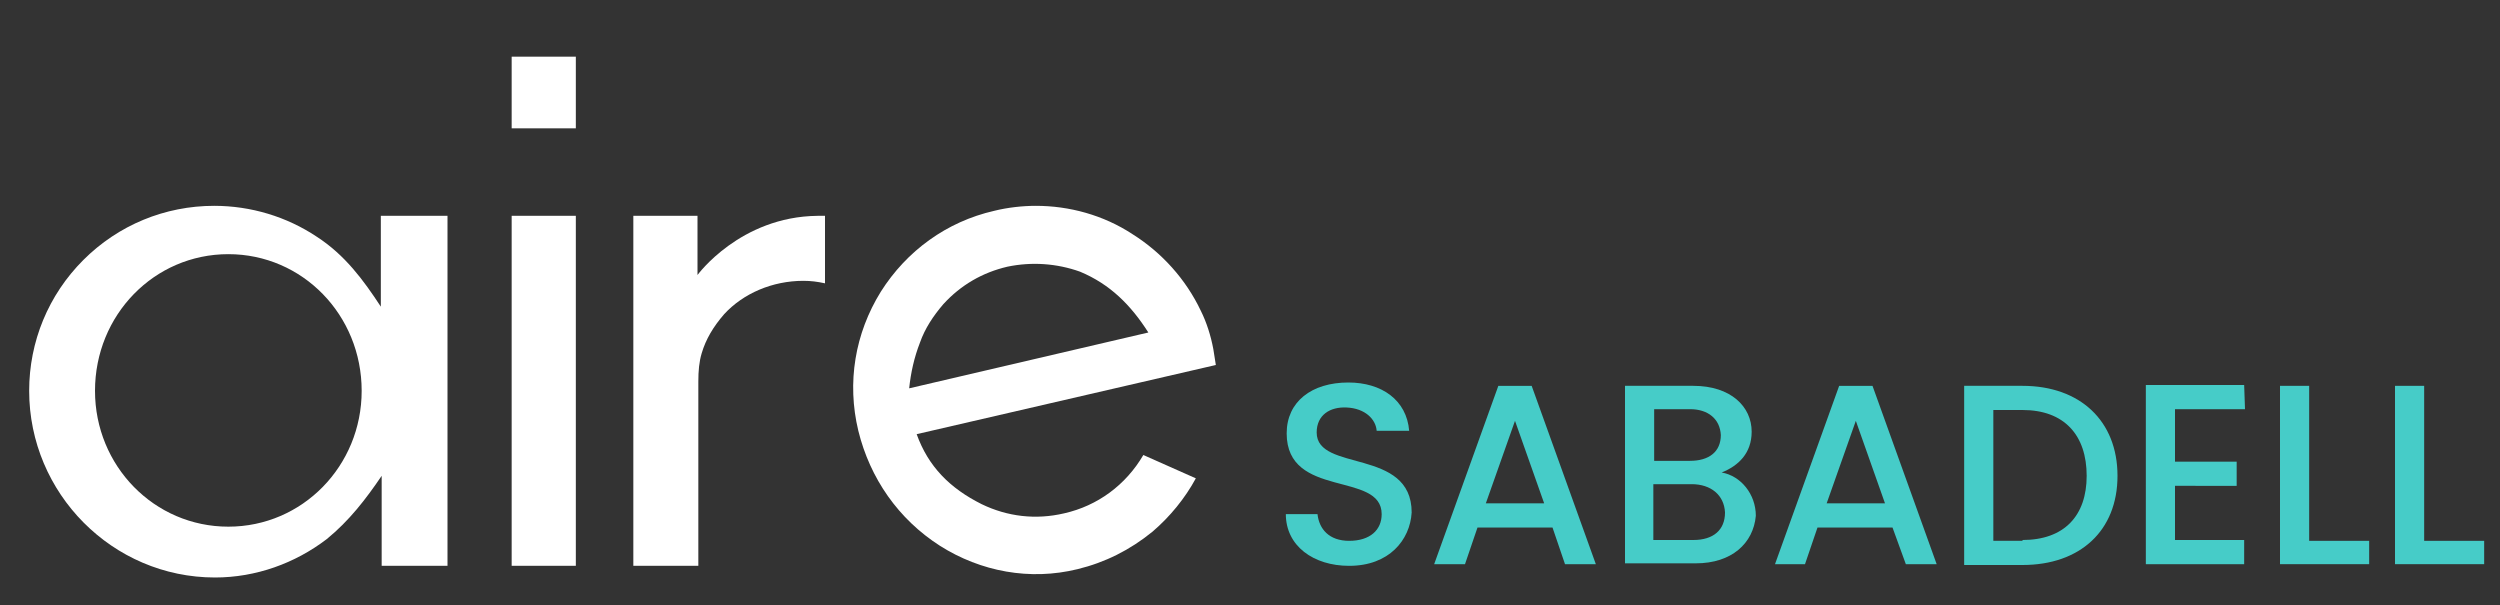
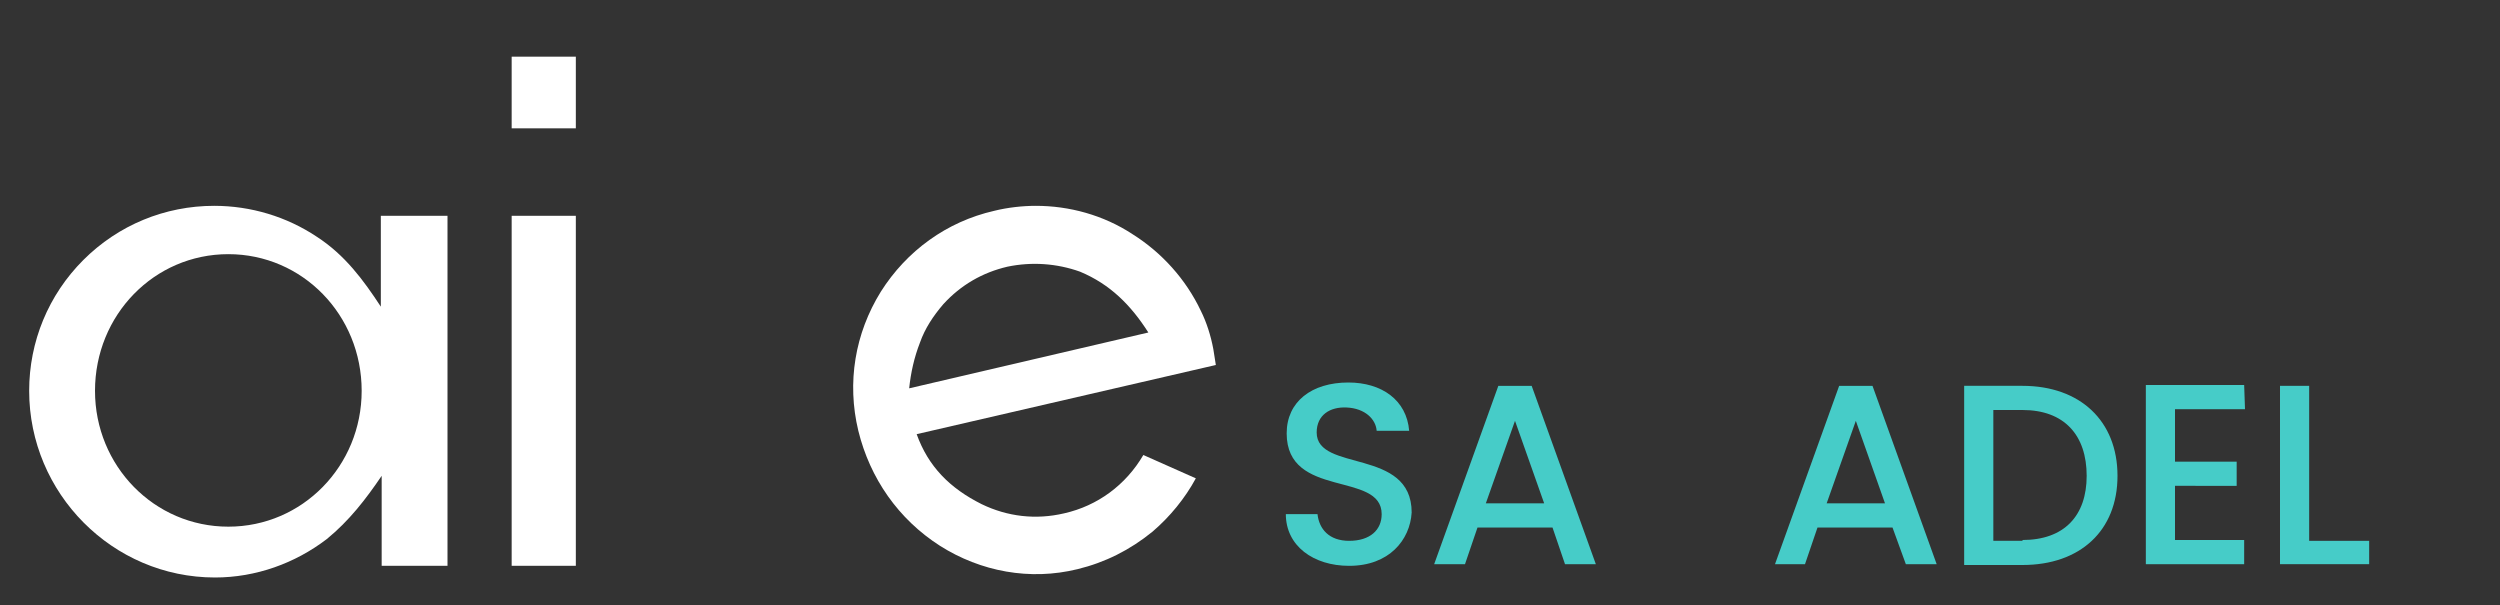
<svg xmlns="http://www.w3.org/2000/svg" version="1.1" id="Capa_1" x="0px" y="0px" viewBox="0 0 300 72.6" style="enable-background:new 0 0 300 72.6;" xml:space="preserve">
  <rect x="0" y="0" width="300" height="72.6" fill="#333333" stroke="none" />
  <style type="text/css">
	.st0{fill:#46CCC8;}
	.st1{fill:#FFFFFF;}
</style>
  <g>
    <path class="st0" d="M161.9,67.9c-4.3,0-7.6-2.4-7.6-6.2h3.8c0.2,1.8,1.4,3.2,3.8,3.2c2.5,0,3.9-1.3,3.9-3.2   c0-5.2-11.4-1.8-11.4-9.7c0-3.8,3-6.1,7.4-6.1c4,0,7,2.1,7.3,5.8h-3.9c-0.1-1.4-1.4-2.7-3.6-2.8c-2-0.1-3.6,0.9-3.6,3   c0,4.8,11.4,1.8,11.4,9.6C169.2,64.8,166.7,67.9,161.9,67.9z" />
    <path class="st0" d="M186.3,63.3h-9l-1.5,4.4h-3.7l7.7-21.4h4l7.7,21.4h-3.7L186.3,63.3z M181.8,50.5l-3.5,9.9h7L181.8,50.5z" />
-     <path class="st0" d="M203.5,67.6h-8.5V46.3h8.2c4.5,0,7,2.5,7,5.5c0,2.6-1.6,4.1-3.6,4.9c2.3,0.4,4.1,2.6,4.1,5.2   C210.4,65.2,207.8,67.6,203.5,67.6z M202.8,49.1h-4.3v6.2h4.3c2.3,0,3.7-1.1,3.7-3.1C206.4,50.3,205,49.1,202.8,49.1z M203,58.1   h-4.6v6.7h4.8c2.4,0,3.8-1.2,3.8-3.3C206.9,59.4,205.3,58.1,203,58.1z" />
    <path class="st0" d="M227.1,63.3h-9l-1.5,4.4H213l7.7-21.4h4l7.7,21.4h-3.7L227.1,63.3z M222.7,50.5l-3.5,9.9h7L222.7,50.5z" />
    <path class="st0" d="M254.1,57.1c0,6.6-4.5,10.7-11.4,10.7h-7V46.3h7C249.6,46.3,254.1,50.5,254.1,57.1z M242.7,64.8   c5,0,7.7-2.9,7.7-7.7c0-4.9-2.7-7.9-7.7-7.9h-3.5v15.7H242.7z" />
    <path class="st0" d="M269.4,49.1H261v6.3h7.4v2.9H261v6.5h8.3v2.9h-11.8V46.2h11.8L269.4,49.1L269.4,49.1z" />
    <path class="st0" d="M277.1,46.3v18.6h7.2v2.8h-10.7V46.3H277.1z" />
-     <path class="st0" d="M290.9,46.3v18.6h7.2v2.8h-10.7V46.3H290.9z" />
  </g>
  <g>
    <g>
      <path class="st1" d="M53.7,25.9v42h-7.9V57.1c-1.9,2.8-3.9,5.4-6.6,7.6c-3.8,2.9-8.5,4.6-13.4,4.6c-12.3,0-22.3-10.1-22.3-22.4    c0-5.9,2.3-11.5,6.5-15.7c4.2-4.2,9.8-6.5,15.7-6.5c4.4,0,8.7,1.3,12.3,3.7c3.4,2.2,5.6,5.2,7.7,8.4V25.9H53.7z M43.4,46.9    c0-9.1-7.1-16.4-16-16.4s-16,7.3-16,16.4c0,9,7.1,16.3,16,16.3S43.4,55.9,43.4,46.9z" />
      <path class="st1" d="M69.1,6.8v8.6h-7.7V6.8H69.1z M69.1,25.9v42h-7.7v-42H69.1z" />
-       <path class="st1" d="M99,34c-0.9-0.2-1.7-0.3-2.6-0.3c-3.7,0-7.2,1.5-9.5,4c-1.3,1.5-2.2,3-2.7,4.7c-0.3,1-0.4,2.1-0.4,3.4v22.1    H76v-42h7.7V33c0,0,5.1-7,14.4-7.1H99V34z" />
      <path class="st1" d="M119.3,25.3c1.6-0.4,3.4-0.6,5-0.6c4,0,8.1,1.1,11.6,3.4c3.5,2.2,6.4,5.4,8.2,9.2c0.7,1.4,1.2,3,1.5,4.6    l0.3,1.9l-35.9,8.3c1.4,3.9,4,6.5,7.8,8.4c3.1,1.5,6.5,1.9,9.9,1.1c4-0.9,7.4-3.4,9.5-7l6.3,2.8c-1.3,2.4-3.1,4.6-5.2,6.4    c-2.7,2.2-5.7,3.7-9,4.5c-5.7,1.4-11.6,0.3-16.5-2.8c-5-3.2-8.4-8.1-9.8-13.8c-1.4-5.8-0.4-11.7,2.7-16.7    C108.8,30.1,113.6,26.6,119.3,25.3z M120.9,32c-3,0.7-5.6,2.2-7.7,4.5c-1.2,1.4-2.2,2.9-2.8,4.6c-0.7,1.8-1.1,3.6-1.3,5.5    l28.7-6.7c-2.1-3.3-4.6-5.8-8.2-7.3C126.8,31.6,123.8,31.4,120.9,32z" />
    </g>
  </g>
</svg>